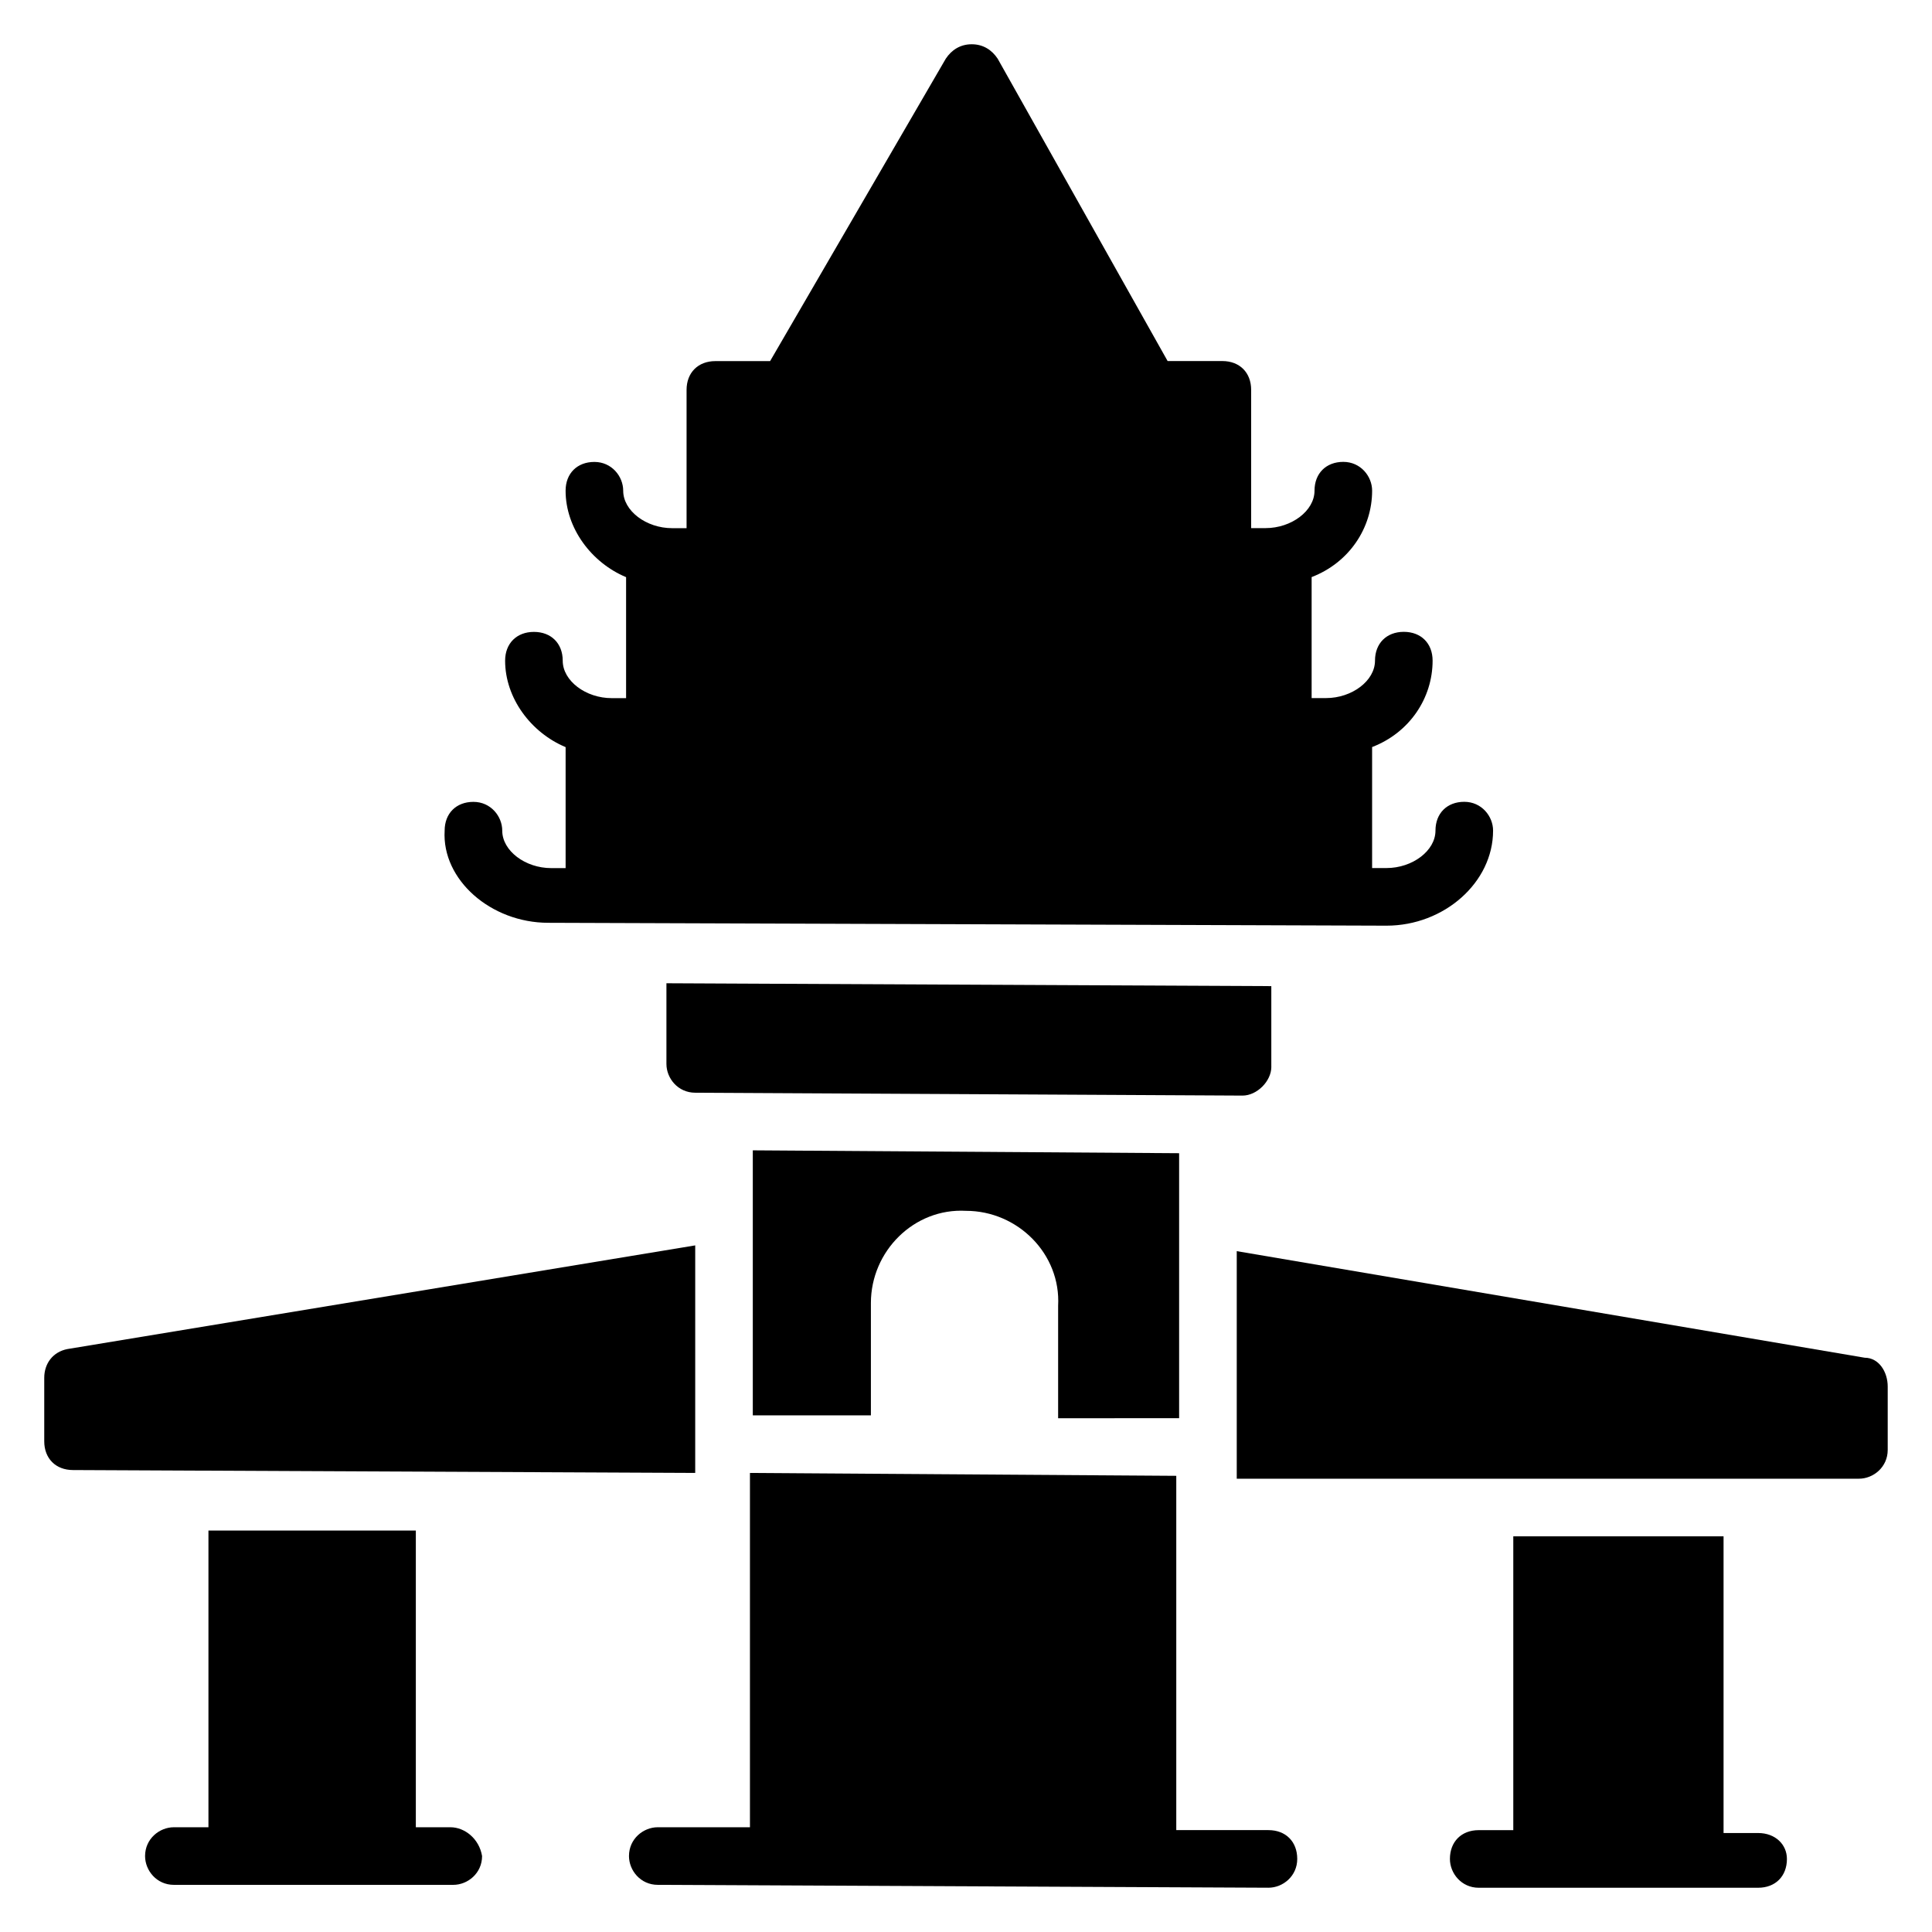
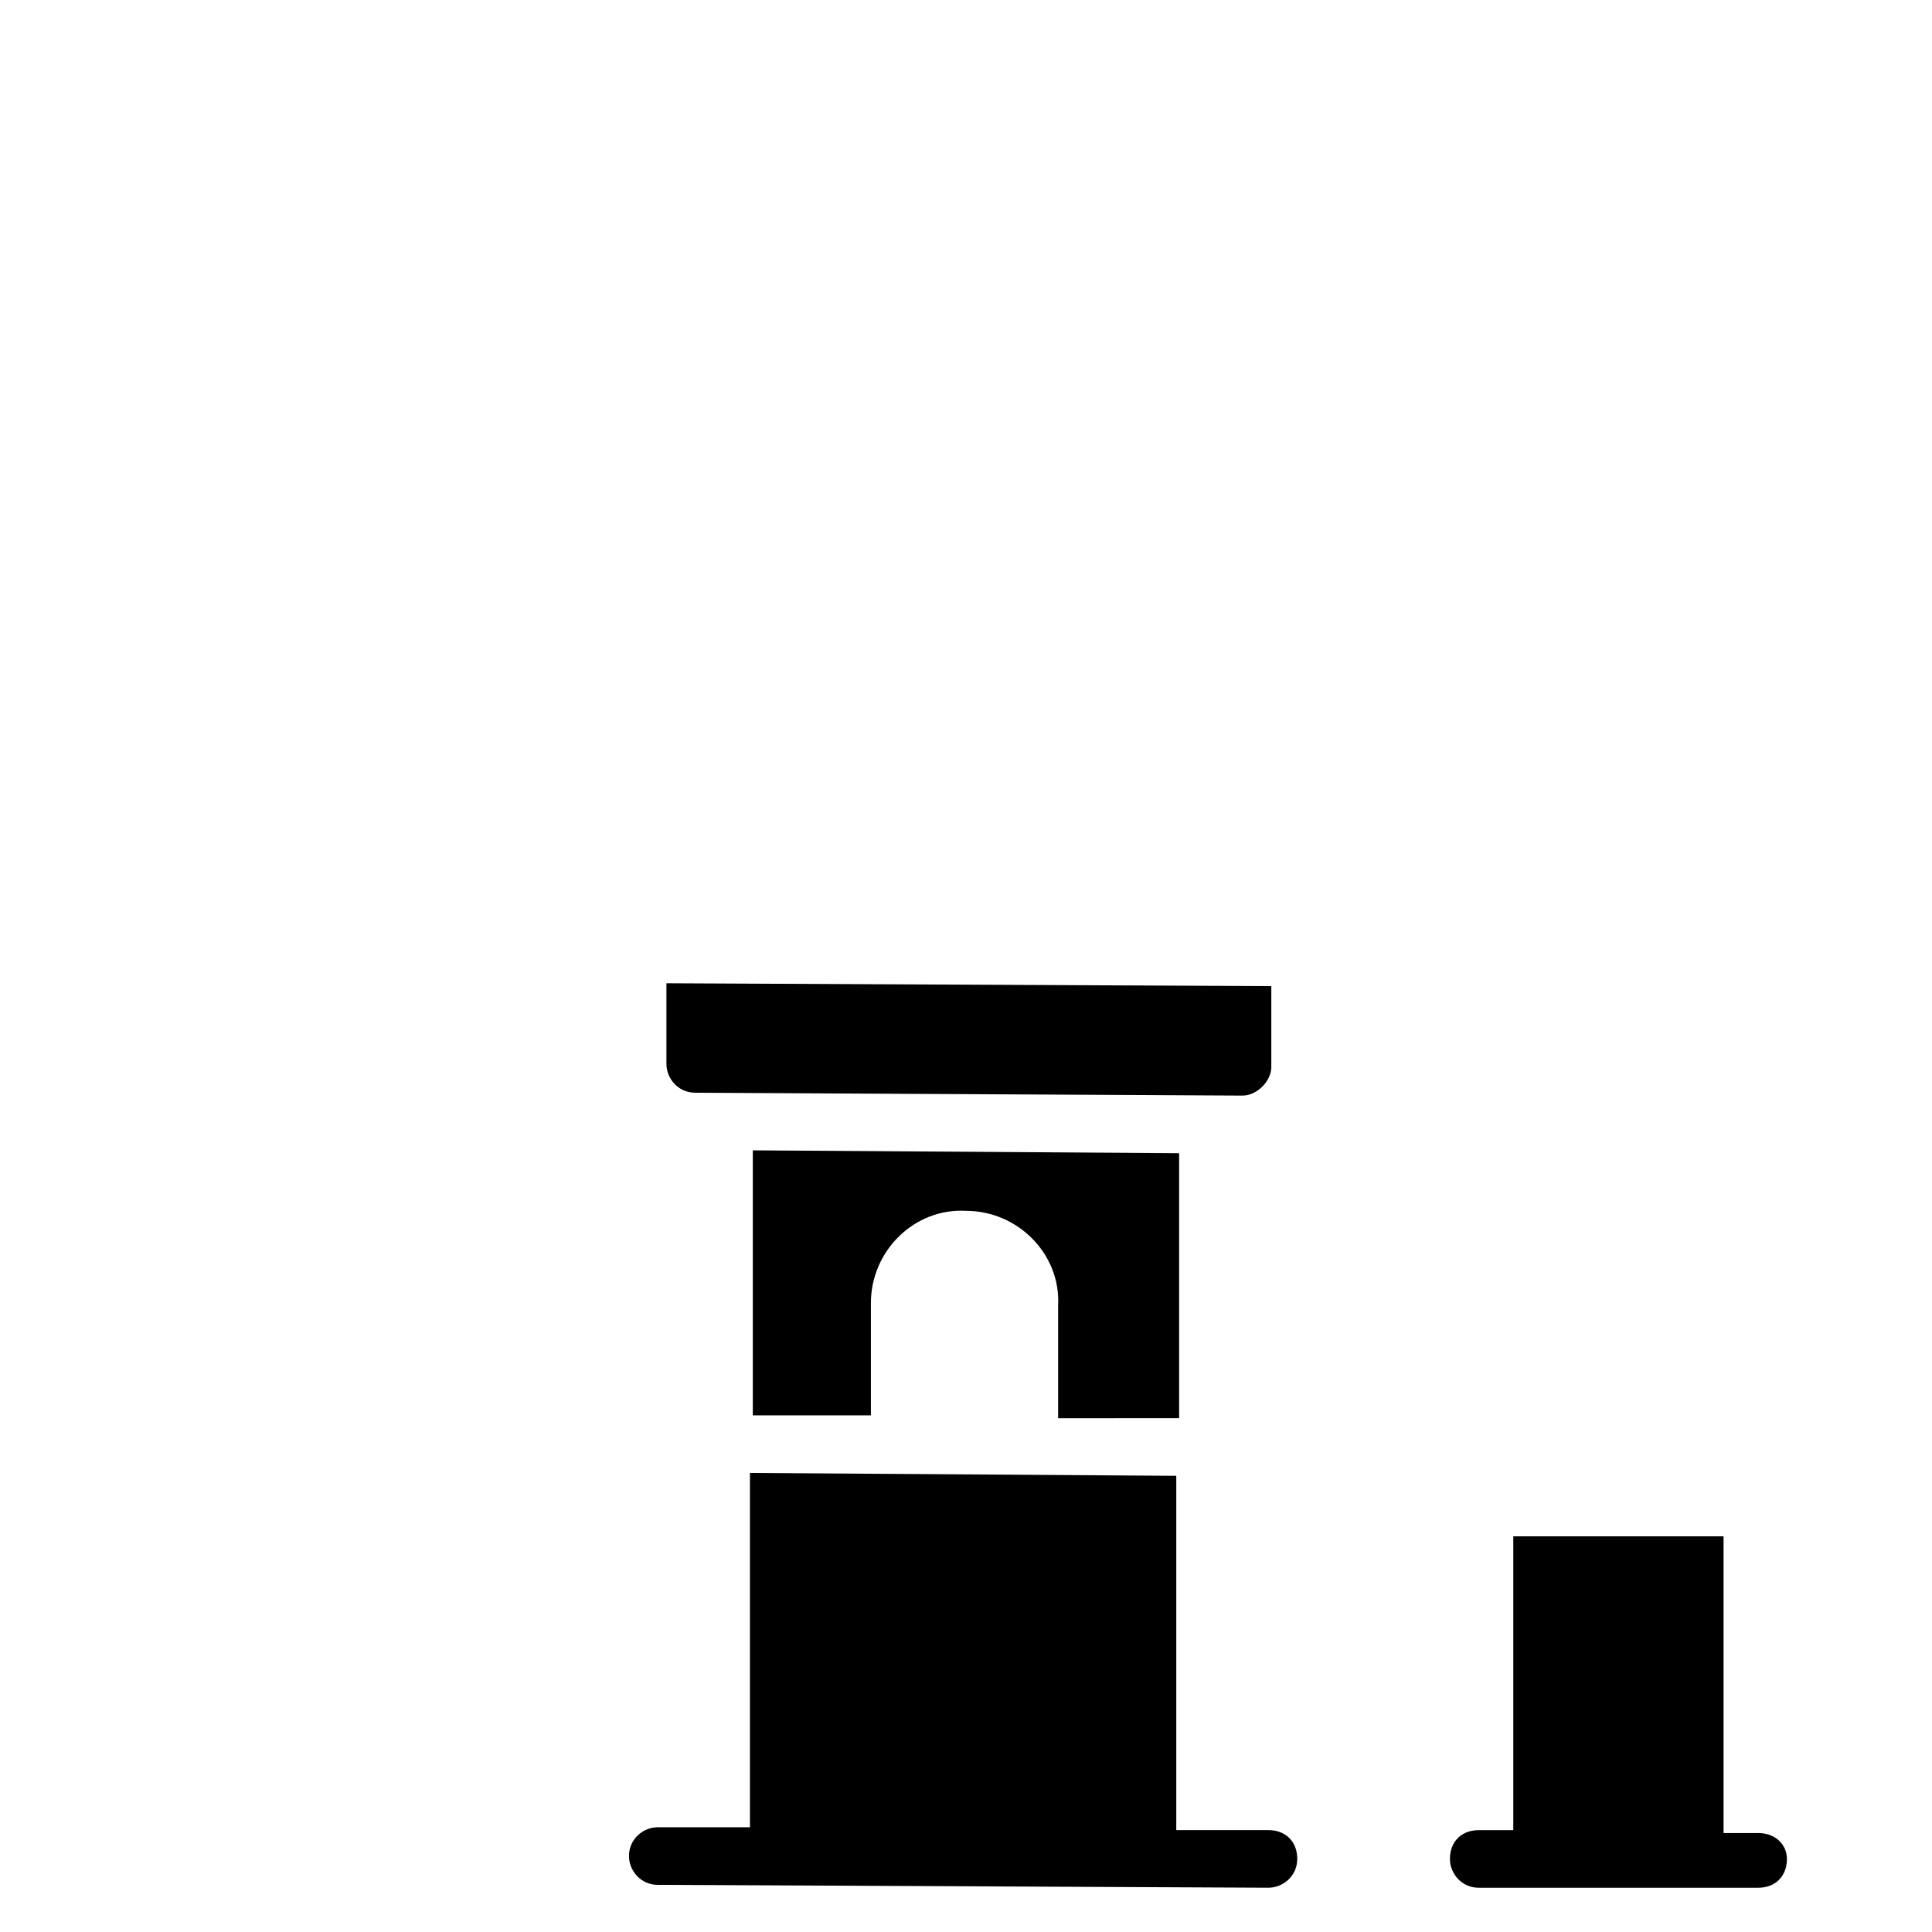
<svg xmlns="http://www.w3.org/2000/svg" fill="#000000" width="800px" height="800px" version="1.1" viewBox="144 144 512 512">
  <g>
    <path d="m456.48 519.84v-70.227l-112.98-0.762v70.227h31.297v-29.77c0-13.742 11.449-25.191 25.191-24.426 13.742 0 25.191 11.449 24.426 25.191v29.77z" />
    <path d="m480.15 629h-24.426v-93.891l-112.98-0.762v93.891h-24.426c-3.816 0-7.633 3.055-7.633 7.633 0 3.816 3.055 7.633 7.633 7.633l161.83 0.762c3.816 0 7.633-3.055 7.633-7.633 0.004-4.582-3.051-7.633-7.633-7.633z" />
-     <path d="m289.31 388.55 222.13 0.762c15.266 0 28.242-11.449 28.242-25.191 0-3.816-3.055-7.633-7.633-7.633-4.582 0-7.633 3.055-7.633 7.633 0 5.344-6.106 9.922-12.977 9.922h-3.816v-32.062c9.922-3.816 16.031-12.977 16.031-22.902 0-4.582-3.055-7.633-7.633-7.633-4.582 0-7.633 3.055-7.633 7.633 0 5.344-6.106 9.922-12.977 9.922h-3.816v-32.062c9.922-3.816 16.031-12.977 16.031-22.902 0-3.816-3.055-7.633-7.633-7.633-4.582 0-7.633 3.055-7.633 7.633 0 5.344-6.106 9.922-12.977 9.922h-3.816v-36.641c0-4.582-3.055-7.633-7.633-7.633h-14.504l-45.043-80.137c-1.527-2.289-3.816-3.816-6.871-3.816-3.055 0-5.344 1.527-6.871 3.816l-46.562 80.152h-14.504c-4.582 0-7.633 3.055-7.633 7.633v36.641h-3.816c-6.871 0-12.977-4.582-12.977-9.922 0-3.816-3.055-7.633-7.633-7.633-4.582 0-7.633 3.055-7.633 7.633 0 9.922 6.871 19.082 16.031 22.902v32.062h-3.816c-6.871 0-12.977-4.582-12.977-9.922 0-4.582-3.055-7.633-7.633-7.633-4.582 0-7.633 3.055-7.633 7.633 0 9.922 6.871 19.082 16.031 22.902v32.062h-3.816c-6.871 0-12.977-4.582-12.977-9.922 0-3.816-3.055-7.633-7.633-7.633-4.582 0-7.633 3.055-7.633 7.633-0.77 12.965 12.207 24.414 27.473 24.414z" />
    <path d="m480.91 426.71v-21.375l-160.3-0.762v21.375c0 3.816 3.055 7.633 7.633 7.633l145.04 0.762c3.82 0 7.637-3.816 7.637-7.633z" />
-     <path d="m638.16 503.81-166.41-28.242v60.305h164.88c3.816 0 7.633-3.055 7.633-7.633v-16.793c0-3.82-2.289-7.637-6.106-7.637z" />
-     <path d="m328.24 474.04-166.41 27.48c-3.816 0.762-6.106 3.816-6.106 7.633v16.793c0 4.582 3.055 7.633 7.633 7.633l164.88 0.762z" />
    <path d="m609.92 629.77h-9.16v-78.625h-55.723v77.863h-9.16c-4.582 0-7.633 3.055-7.633 7.633 0 3.816 3.055 7.633 7.633 7.633h74.043c4.582 0 7.633-3.055 7.633-7.633 0-3.816-3.051-6.871-7.633-6.871z" />
-     <path d="m263.36 628.24h-9.16v-78.625h-54.961v78.625h-9.16c-3.816 0-7.633 3.055-7.633 7.633 0 3.816 3.055 7.633 7.633 7.633h74.043c3.816 0 7.633-3.055 7.633-7.633-0.762-4.578-4.578-7.633-8.395-7.633z" />
  </g>
</svg>